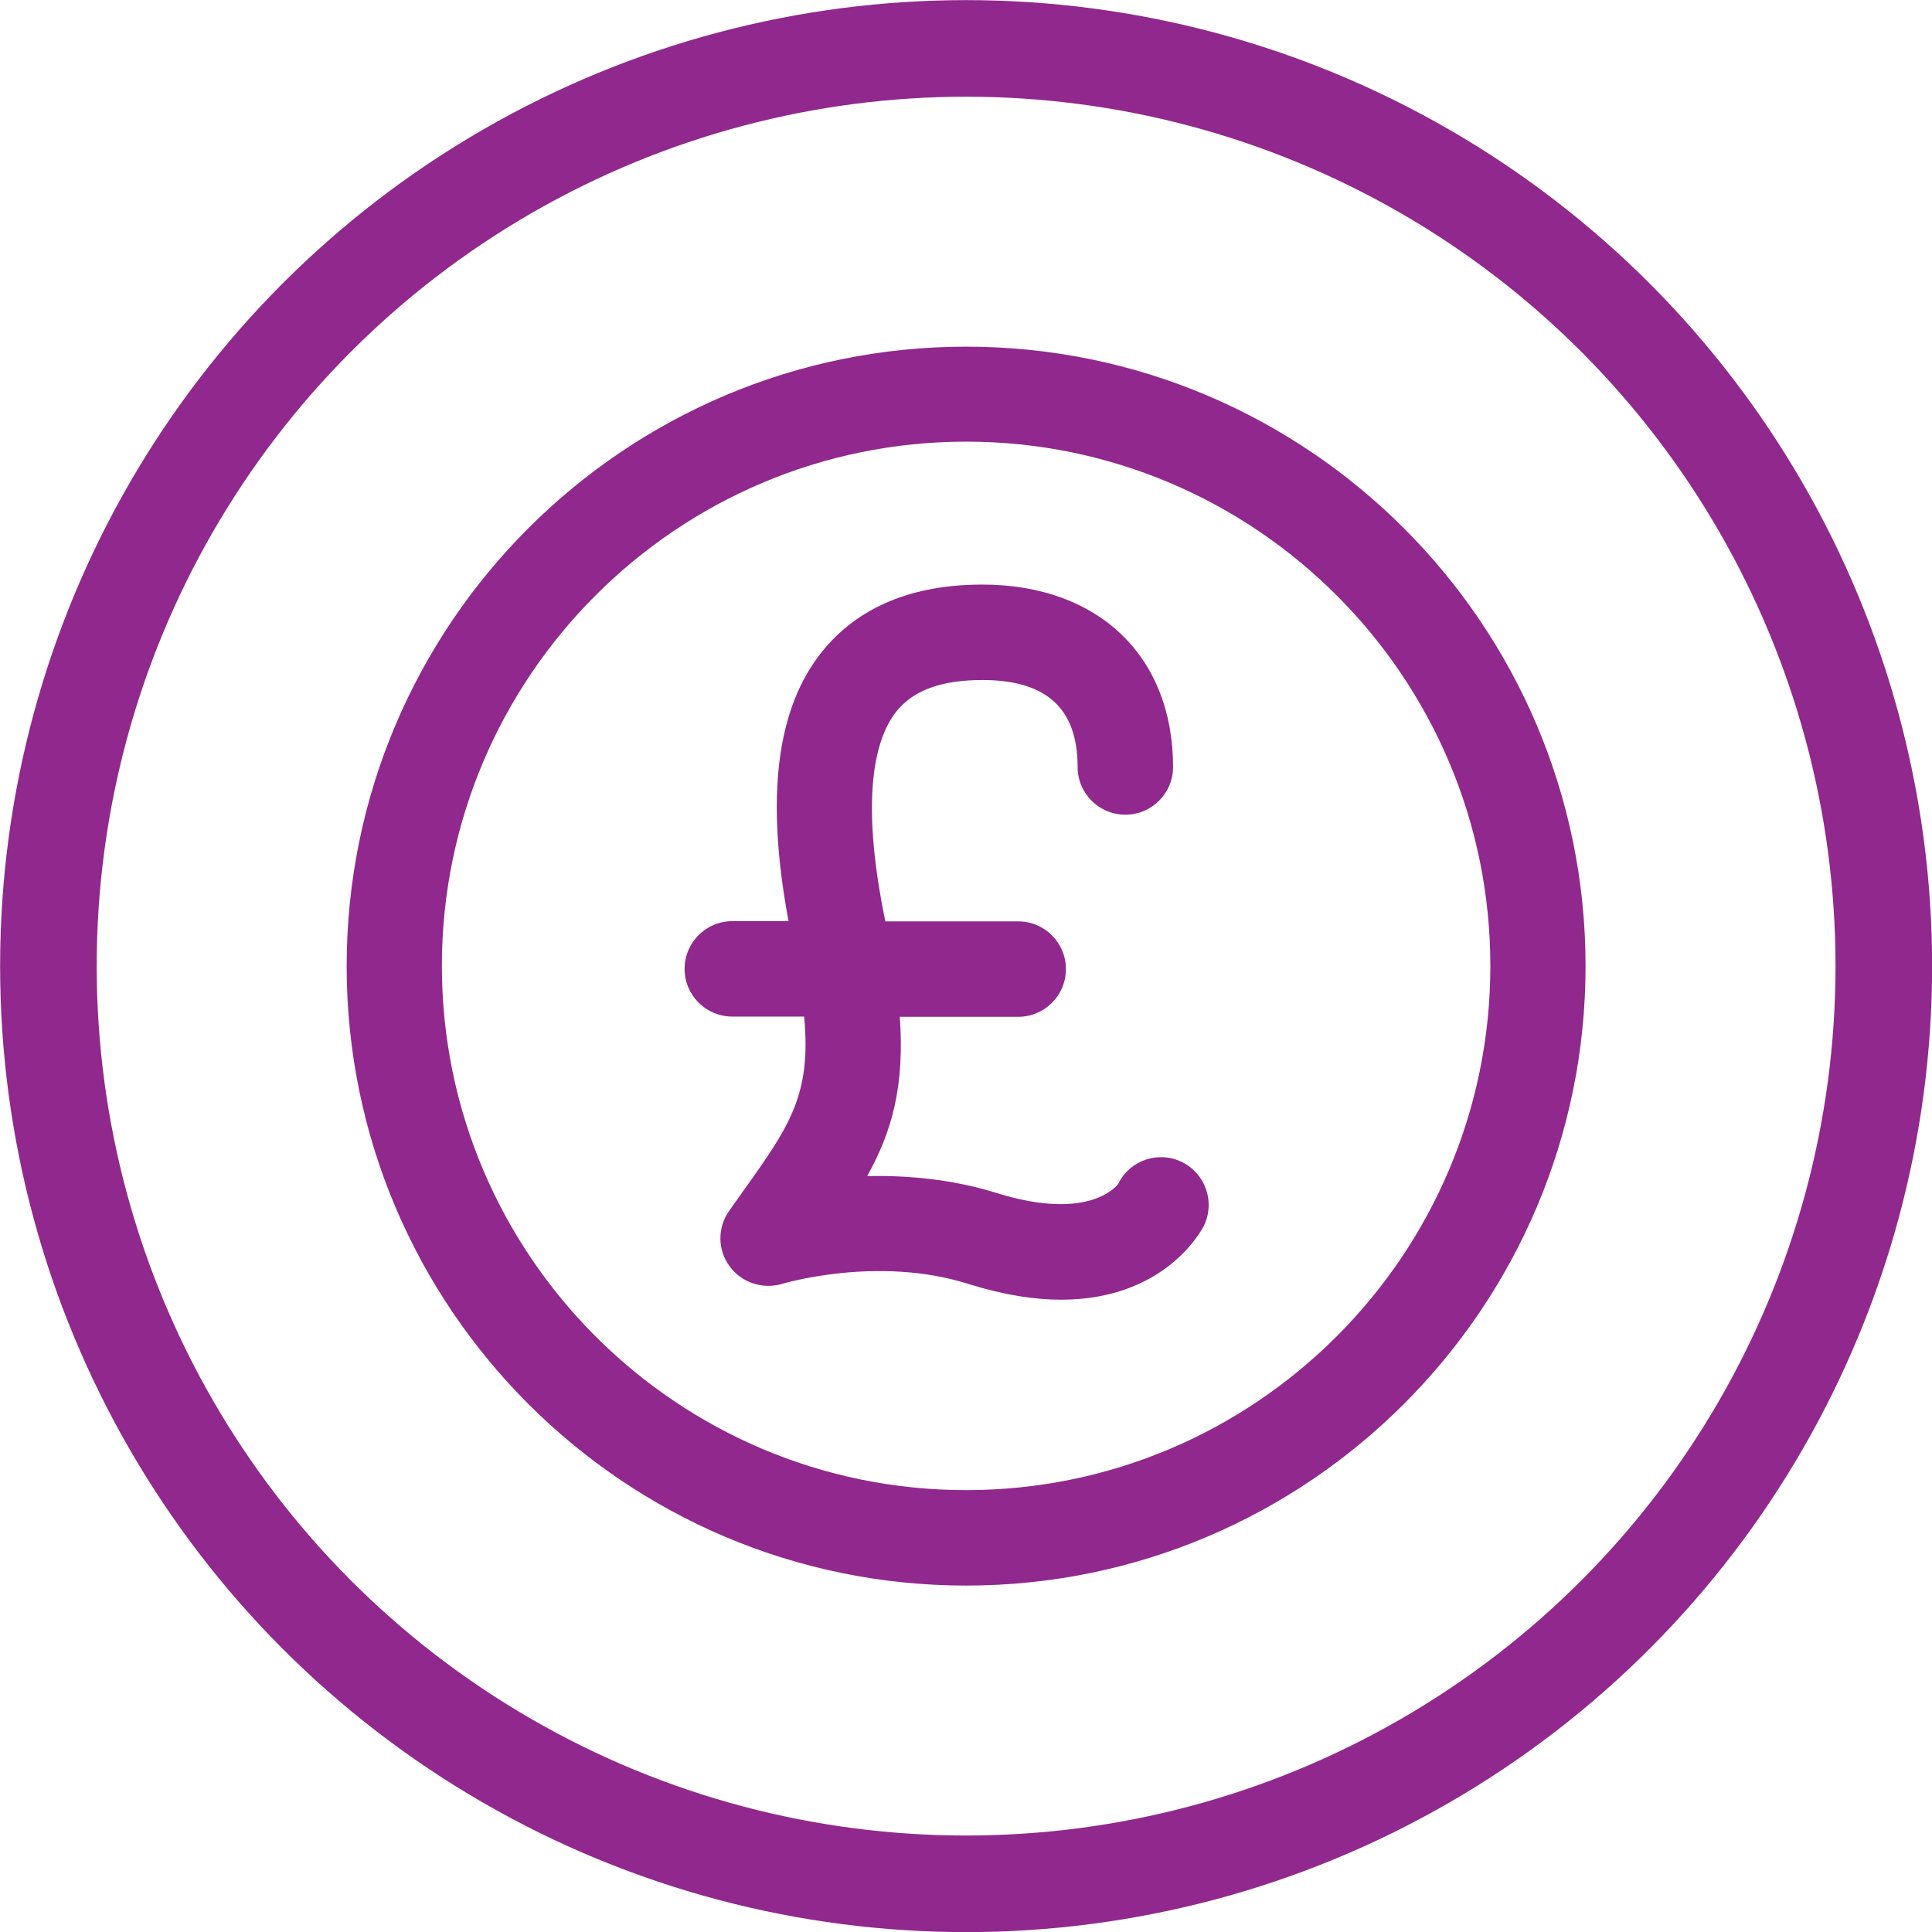
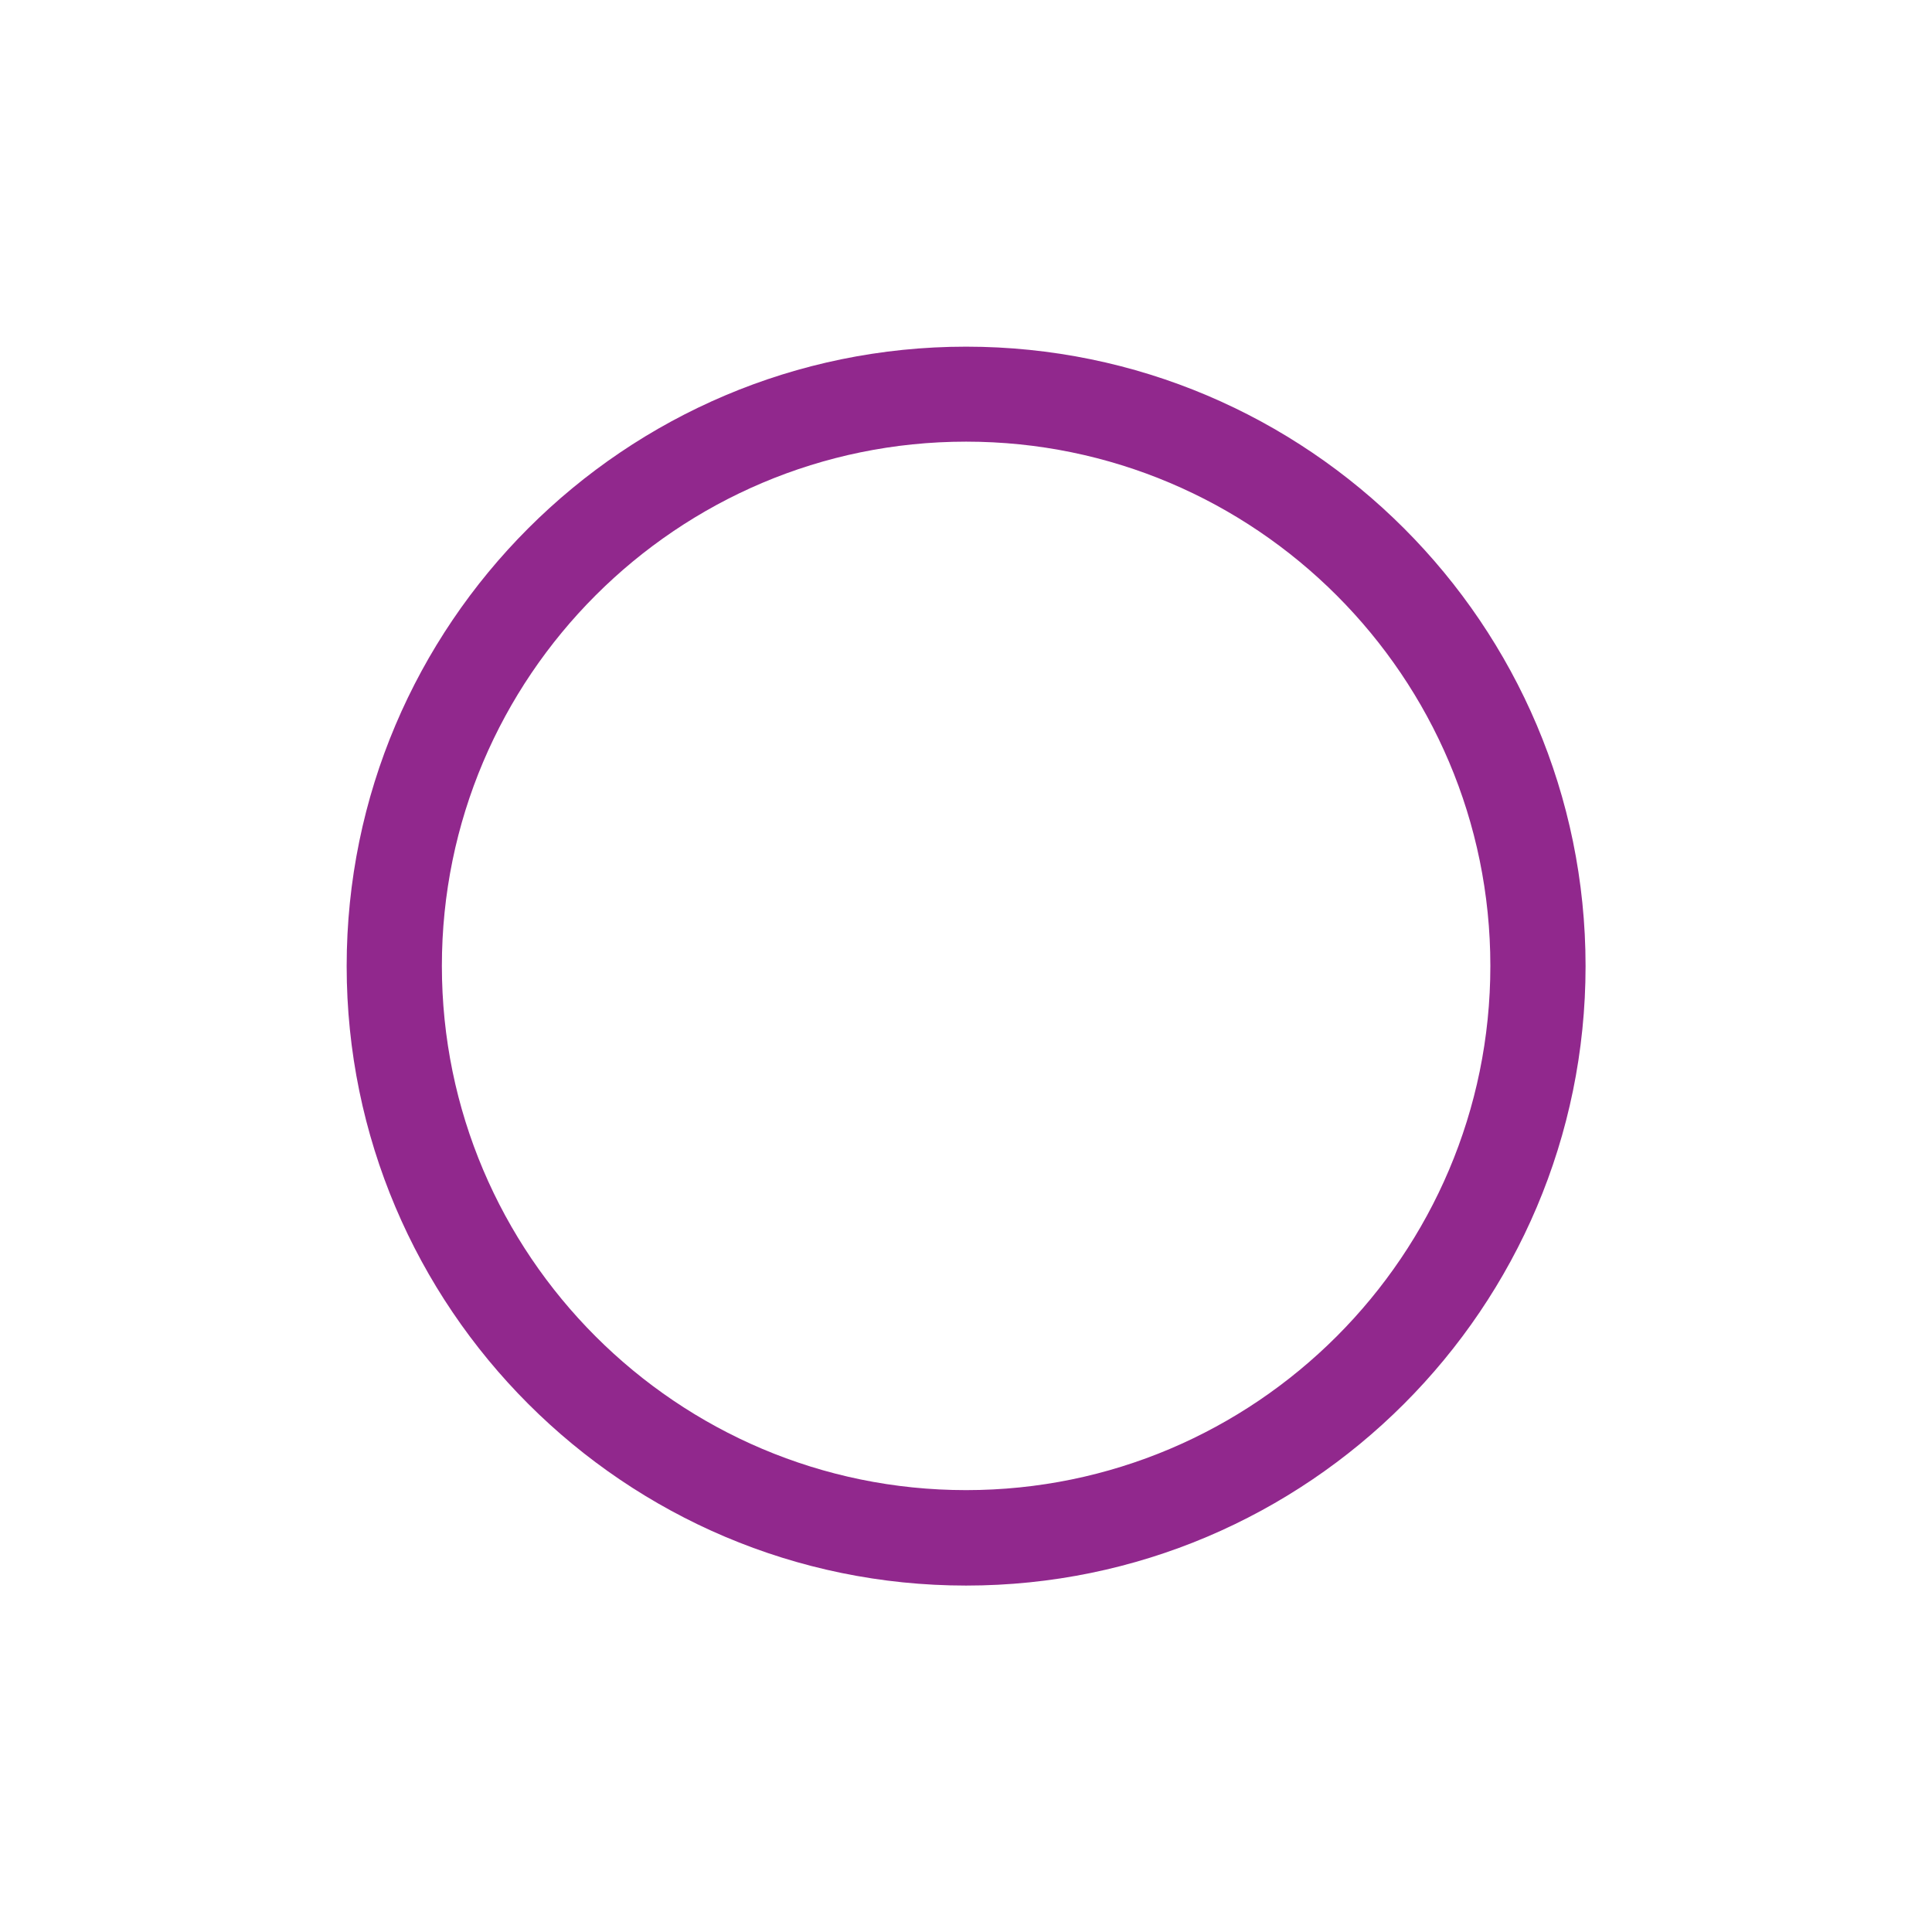
<svg xmlns="http://www.w3.org/2000/svg" id="Layer_2" data-name="Layer 2" viewBox="0 0 84.21 84.21">
  <g id="Layer_1-2" data-name="Layer 1">
-     <circle cx="42.11" cy="42.11" r="40" fill="none" stroke="#91288d" stroke-miterlimit="10" stroke-width="4.21" />
    <path d="M42.11,15.11c-14.89,0-27,12.11-27,27s12.11,27,27,27,27-12.11,27-27-12.11-27-27-27ZM42.11,64.95c-12.6,0-22.85-10.25-22.85-22.85s10.25-22.85,22.85-22.85,22.85,10.25,22.85,22.85-10.25,22.85-22.85,22.85Z" fill="#91288d" stroke-width="0" />
-     <path d="M51.54,50.66c-1.03-.52-2.28-.1-2.79.92,0,.02-1.16,1.71-5.31.42-1.98-.62-3.95-.77-5.64-.74,1.1-1.98,1.63-3.96,1.42-6.94h5.16c1.15,0,2.08-.93,2.08-2.08s-.93-2.08-2.08-2.08h-5.79c-1.16-5.61-.38-8.08.49-9.16.74-.92,1.97-1.36,3.74-1.36,2.79,0,4.15,1.24,4.15,3.79,0,1.15.93,2.08,2.08,2.08s2.08-.93,2.08-2.08c0-4.83-3.26-7.95-8.31-7.95-3.07,0-5.41.98-6.97,2.9-2.01,2.48-2.49,6.35-1.48,11.77h-2.45c-1.15,0-2.08.93-2.08,2.08s.93,2.08,2.08,2.08h3.13c.32,3.38-.62,4.76-2.64,7.58l-.63.89c-.51.72-.51,1.7.02,2.41.52.72,1.45,1.02,2.29.77.04-.01,4.15-1.25,8.11,0,1.56.49,2.9.69,4.05.69,4.54,0,6.13-3.04,6.21-3.2.52-1.02.1-2.27-.92-2.79Z" fill="#91288d" stroke-width="0" />
  </g>
</svg>